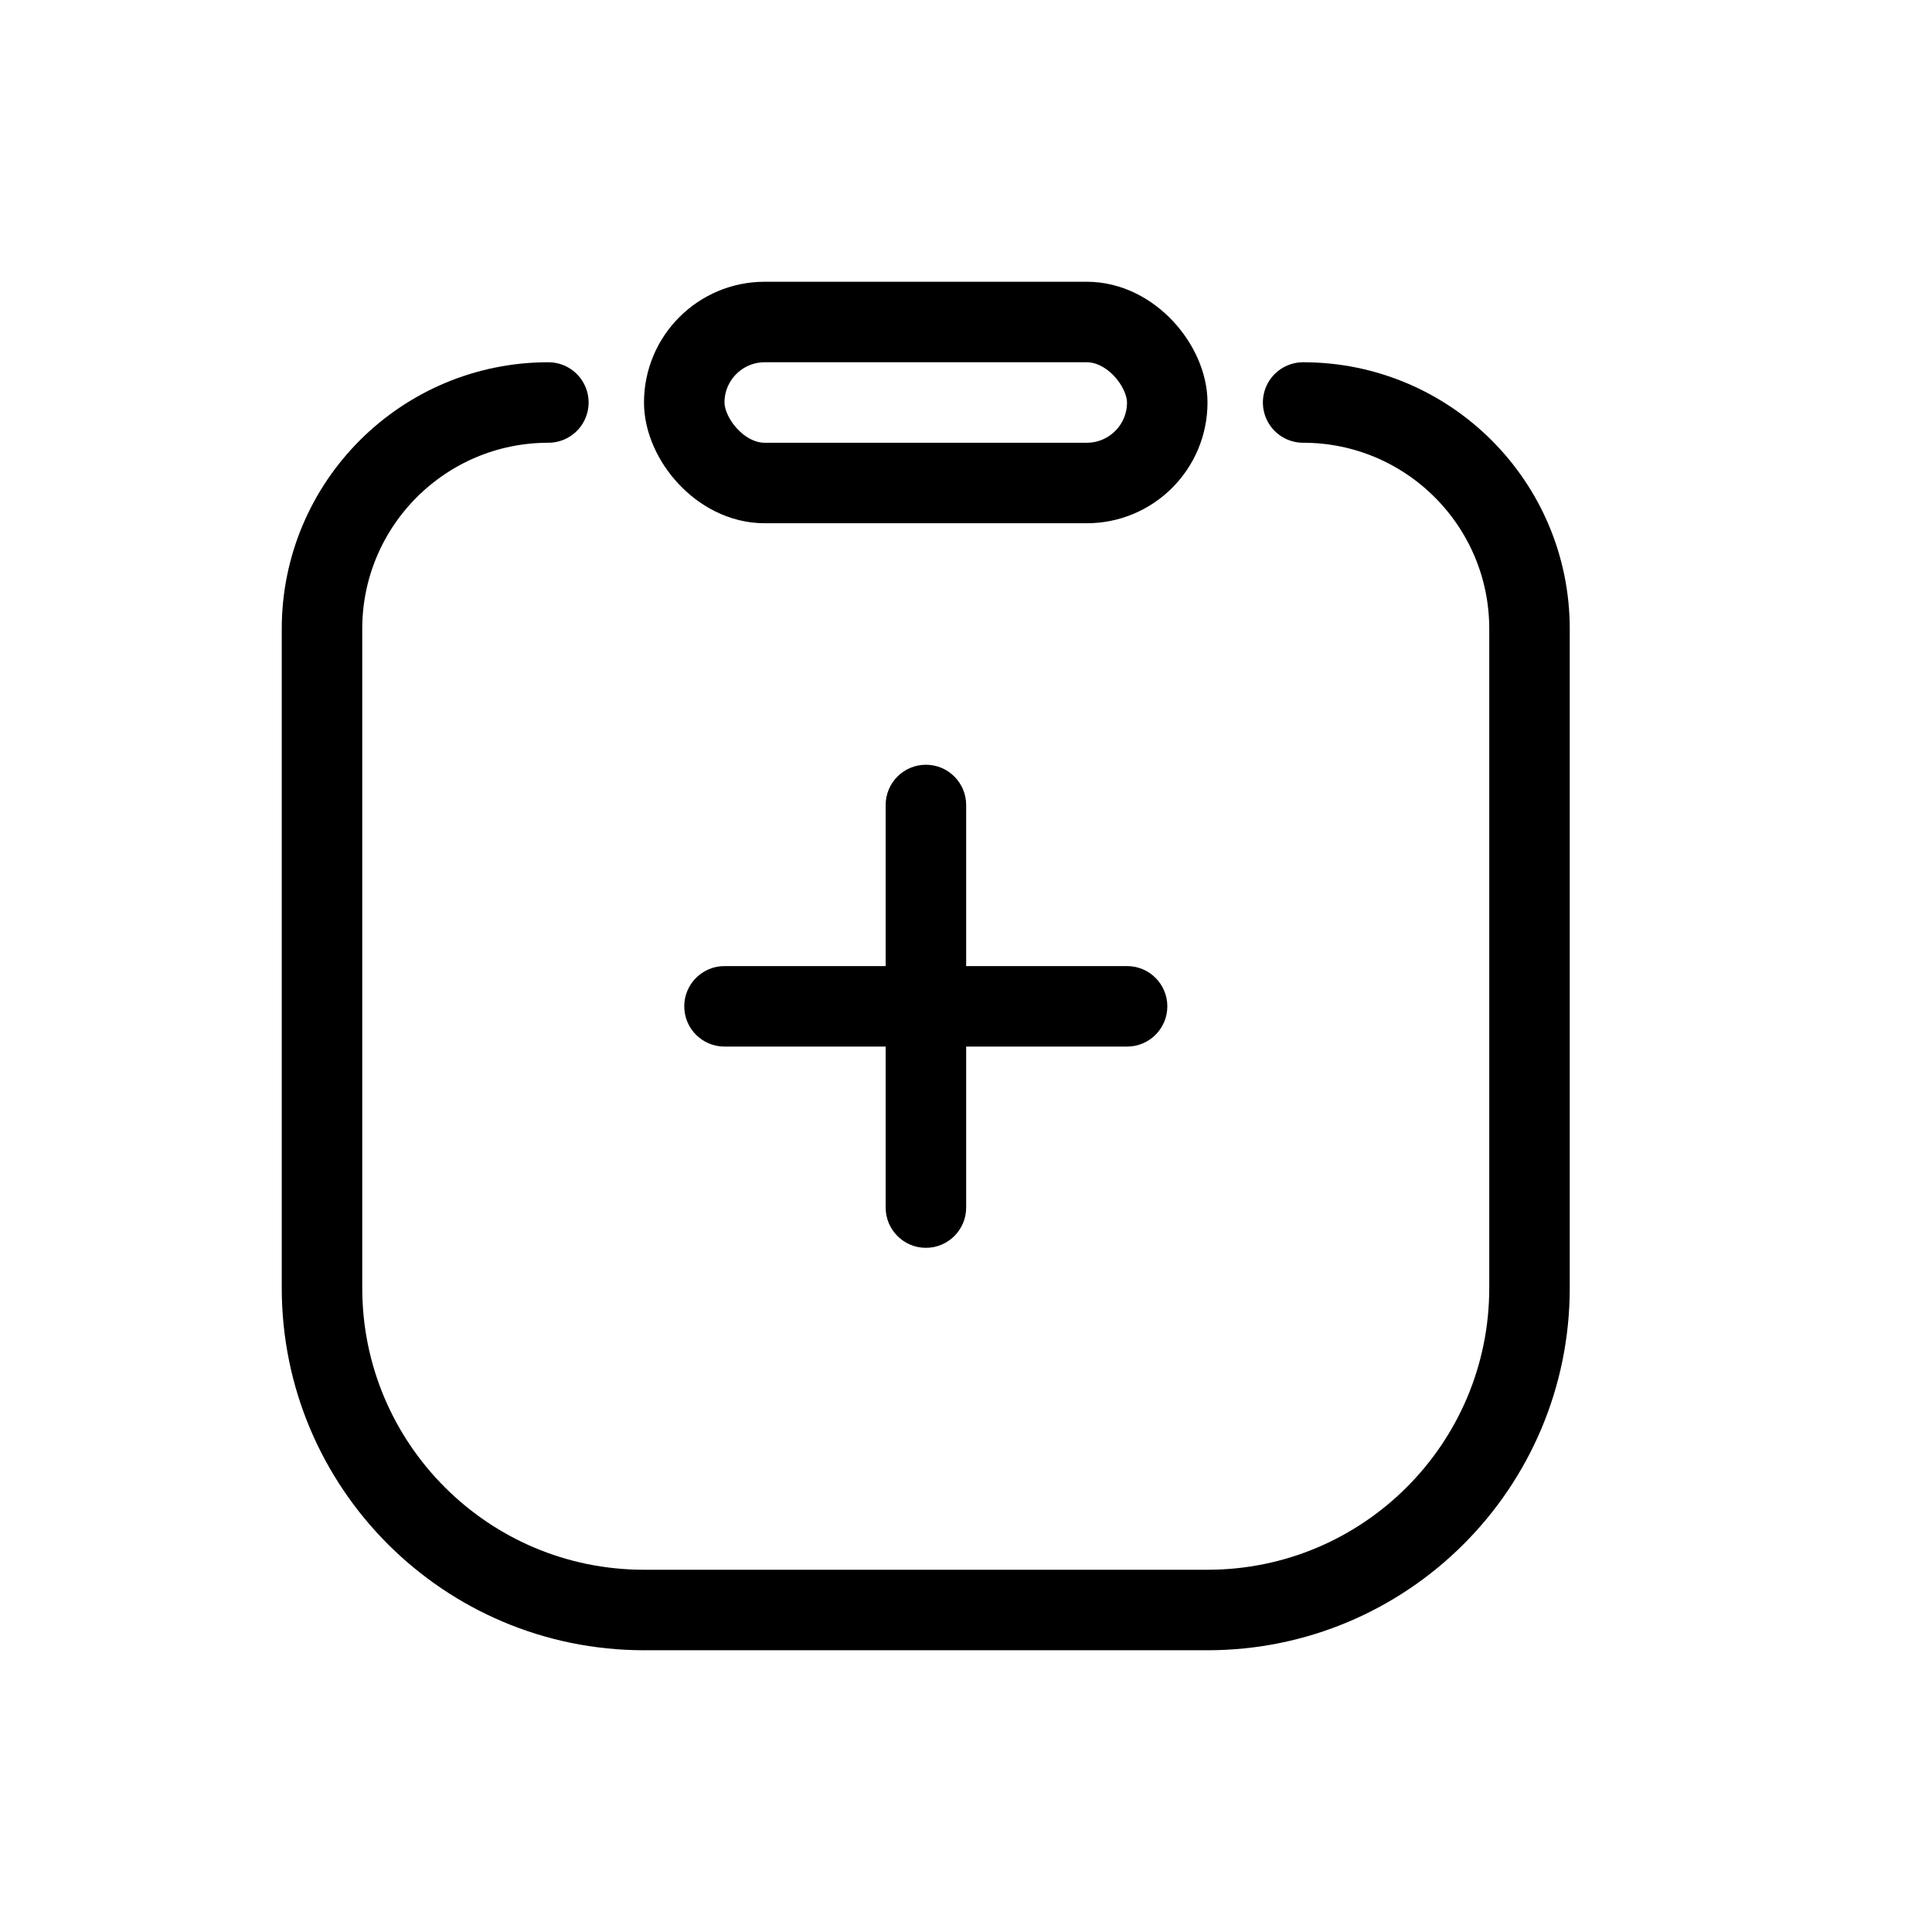
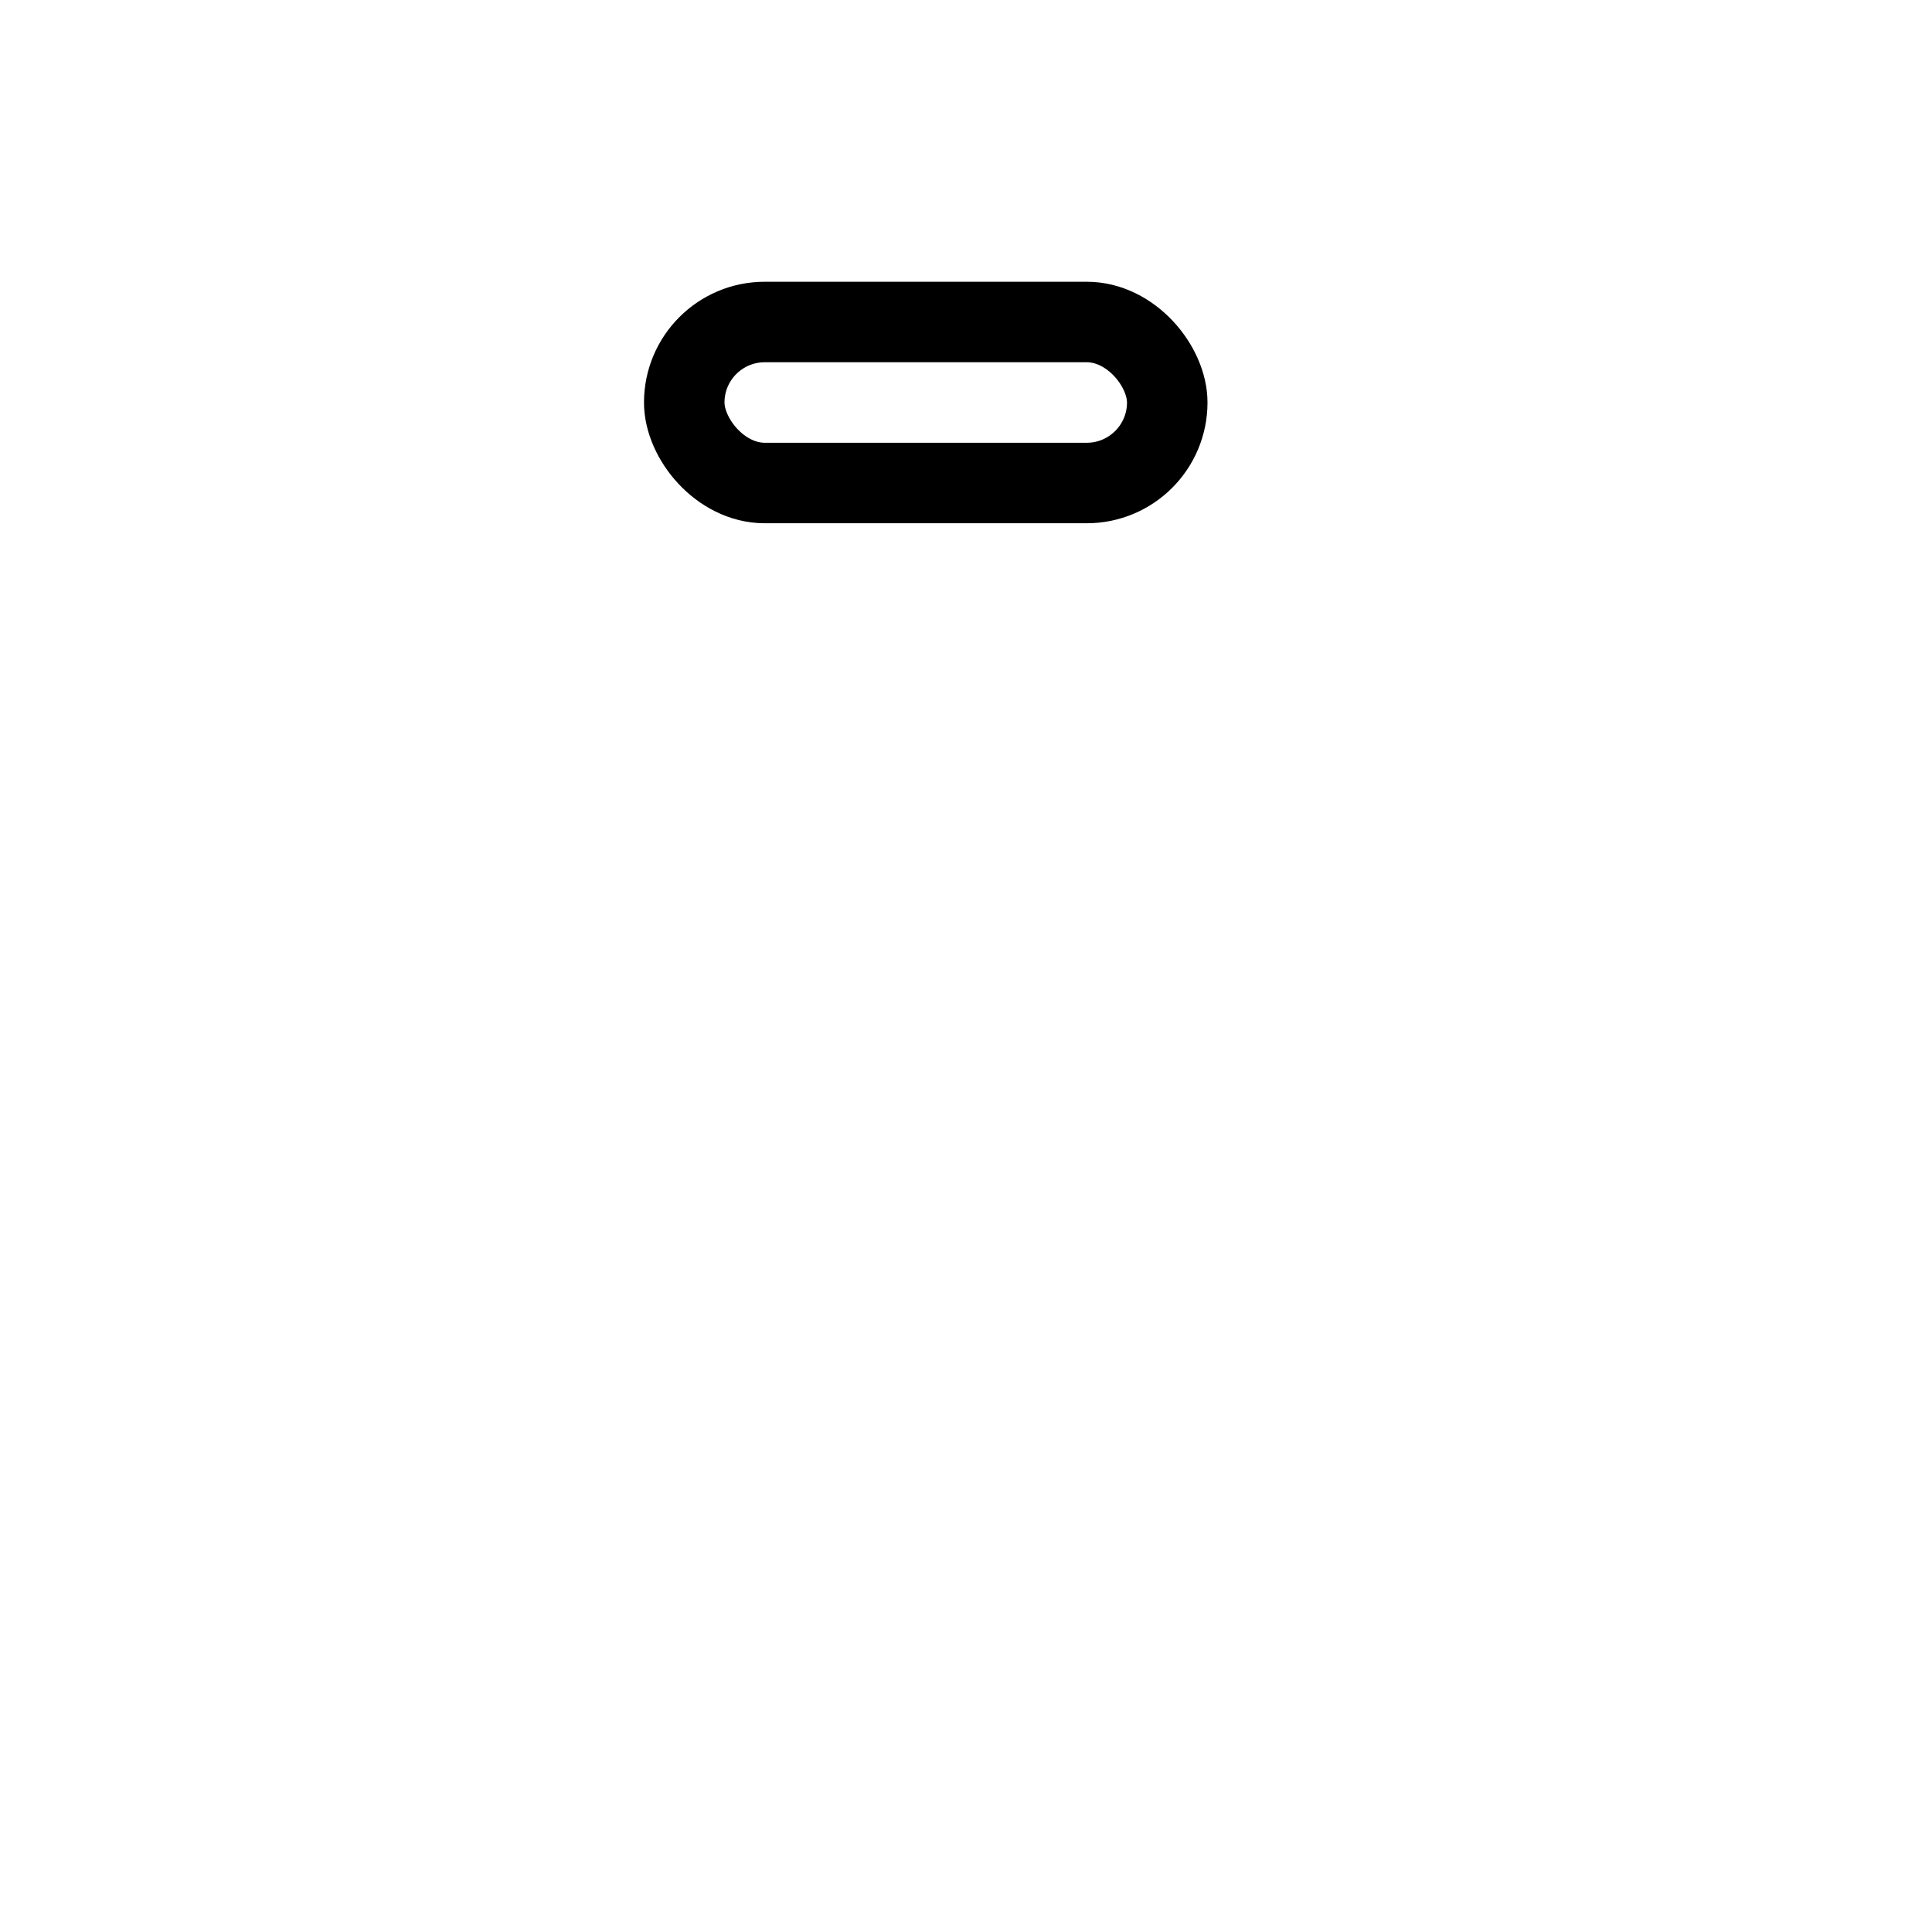
<svg xmlns="http://www.w3.org/2000/svg" width="24" height="24" viewBox="0 0 24 24" fill="none">
-   <path d="M6.812 5V5C5.259 5 4 6.259 4 7.812V16C4 18.209 5.791 20 8 20H15C17.209 20 19 18.209 19 16V7.812C19 6.259 17.741 5 16.188 5V5" stroke="black" stroke-linecap="round" />
  <rect x="8.5" y="4" width="6" height="2" rx="1" stroke="black" />
-   <path d="M11.502 9.5C11.778 9.5 12.002 9.724 12.002 10V12.001H14.001C14.277 12.001 14.501 12.225 14.501 12.501C14.501 12.777 14.277 13.001 14.001 13.001H12.002V15.001C12.002 15.277 11.778 15.501 11.502 15.501C11.226 15.501 11.002 15.277 11.002 15.001V13.001H9C8.724 13.001 8.5 12.777 8.5 12.501C8.5 12.225 8.724 12.001 9 12.001H11.002V10C11.002 9.724 11.226 9.5 11.502 9.5Z" fill="black" />
</svg>